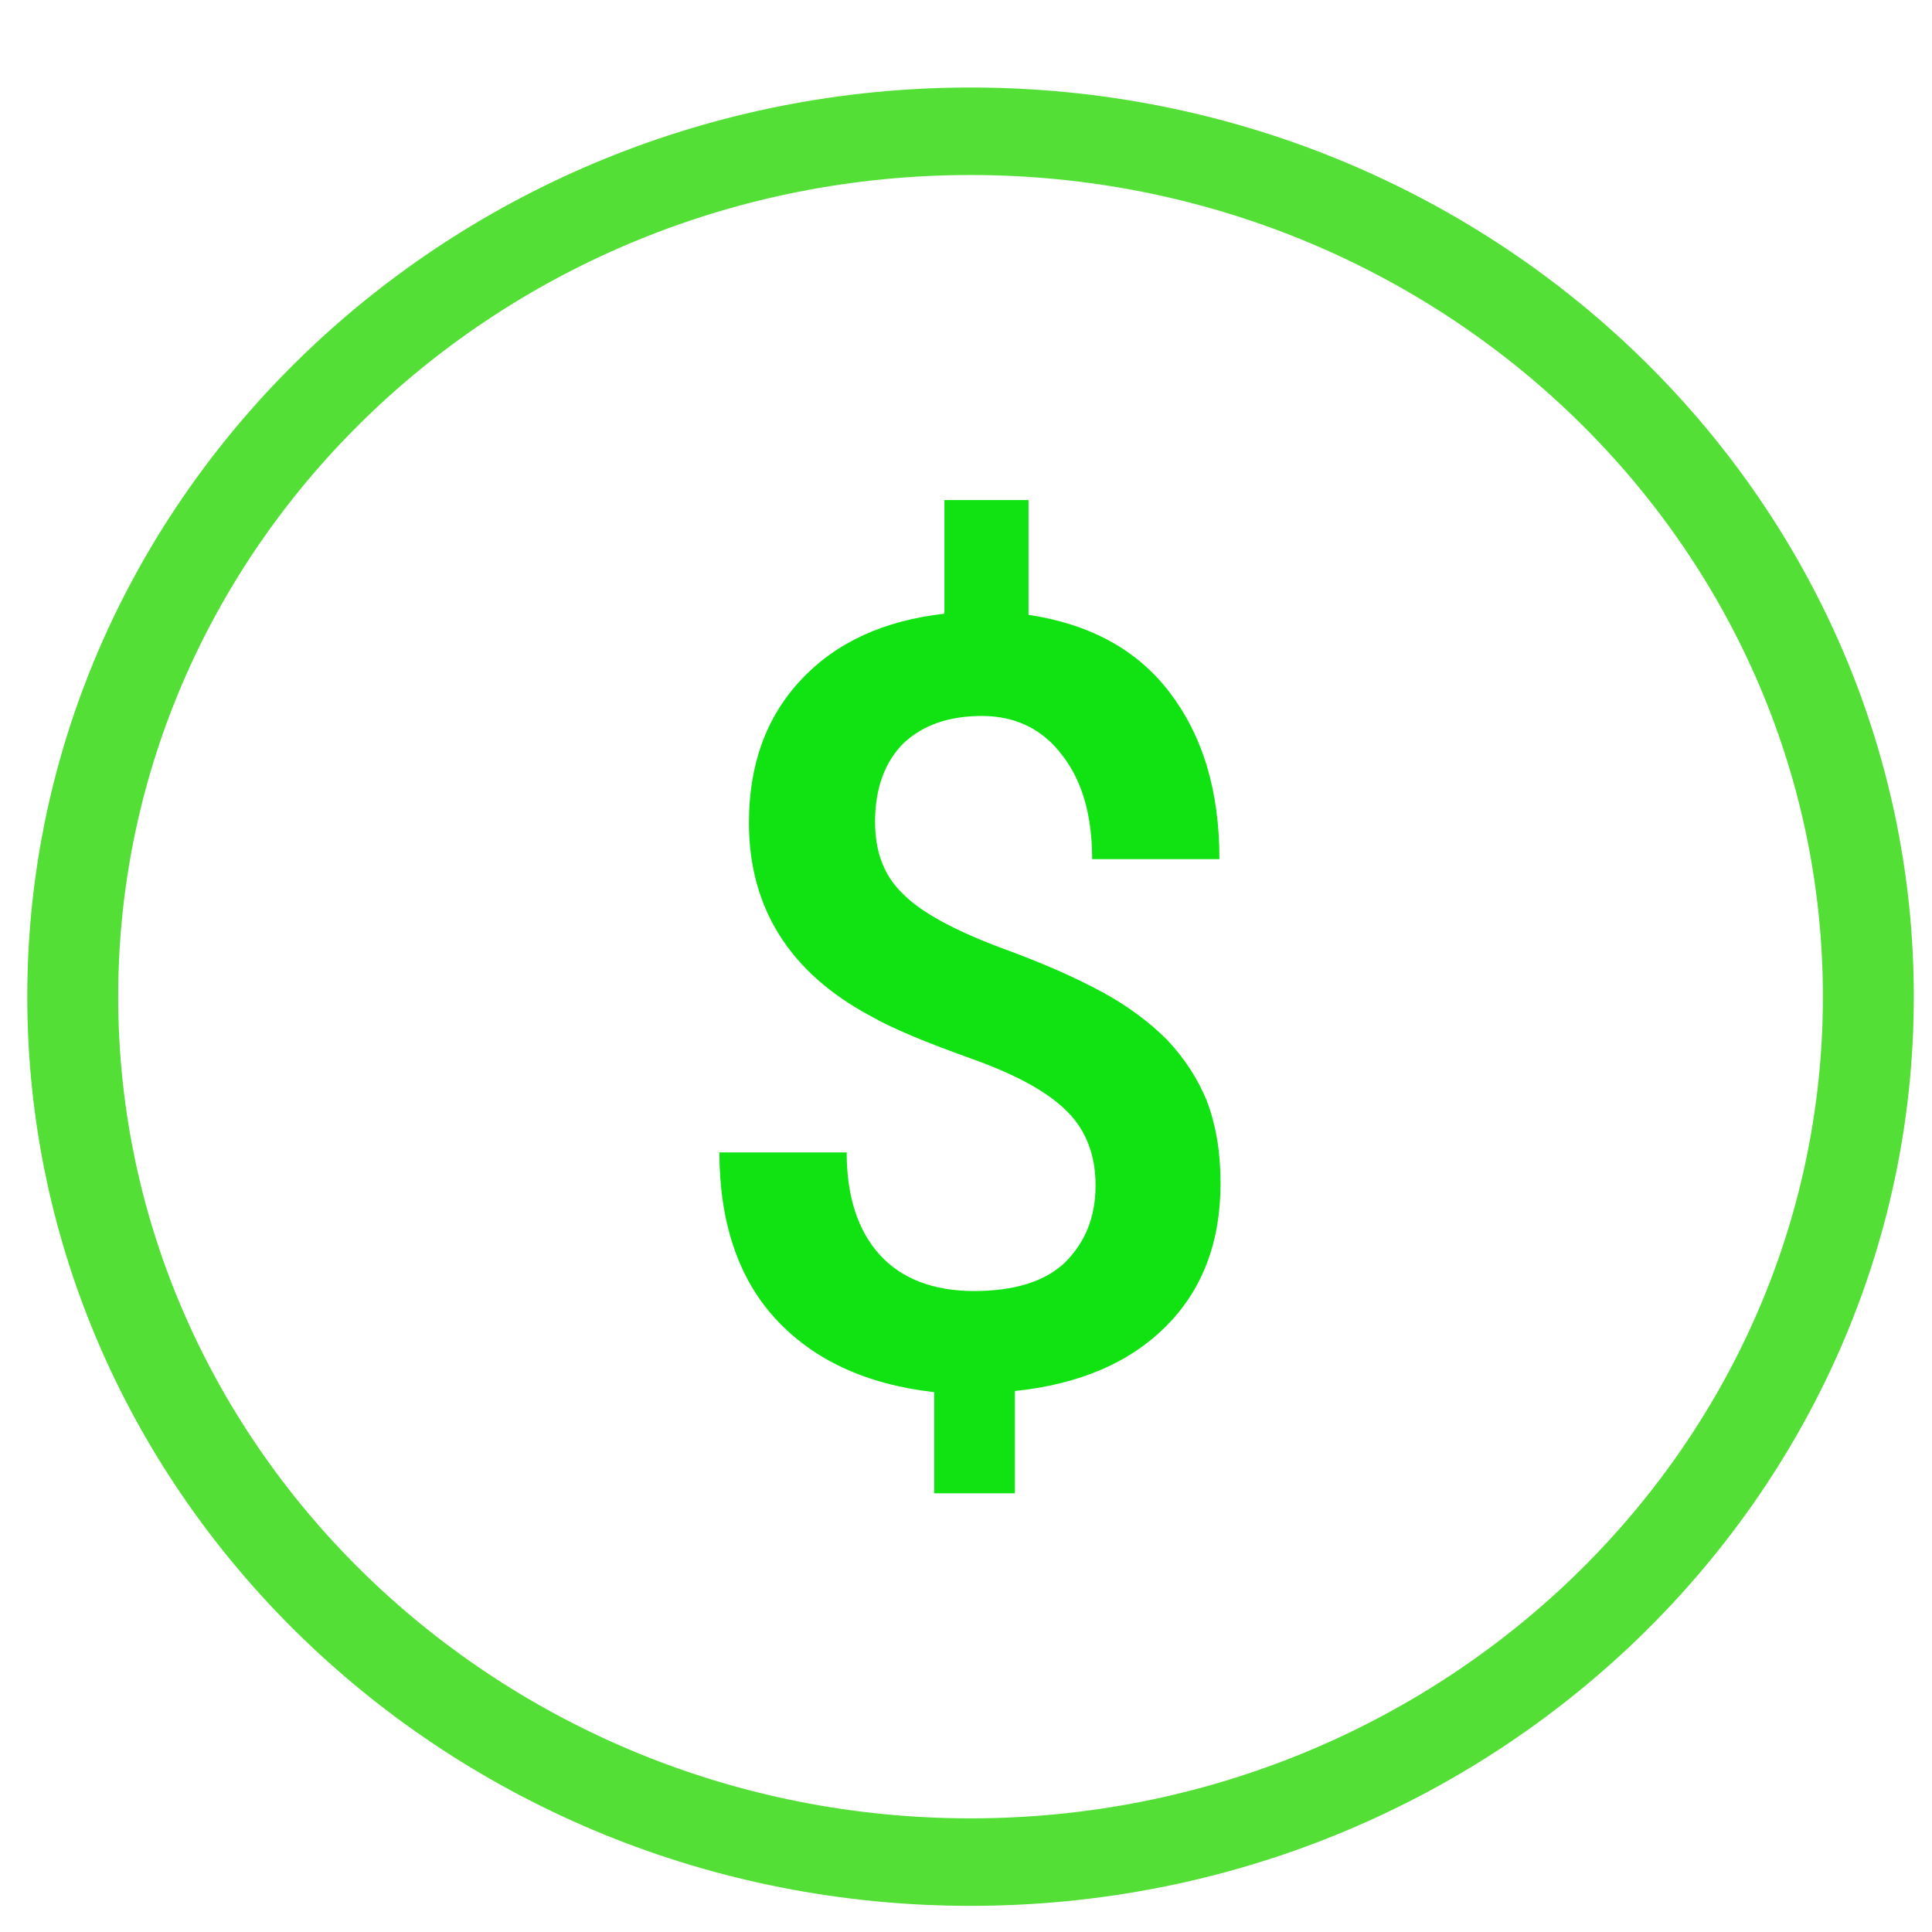
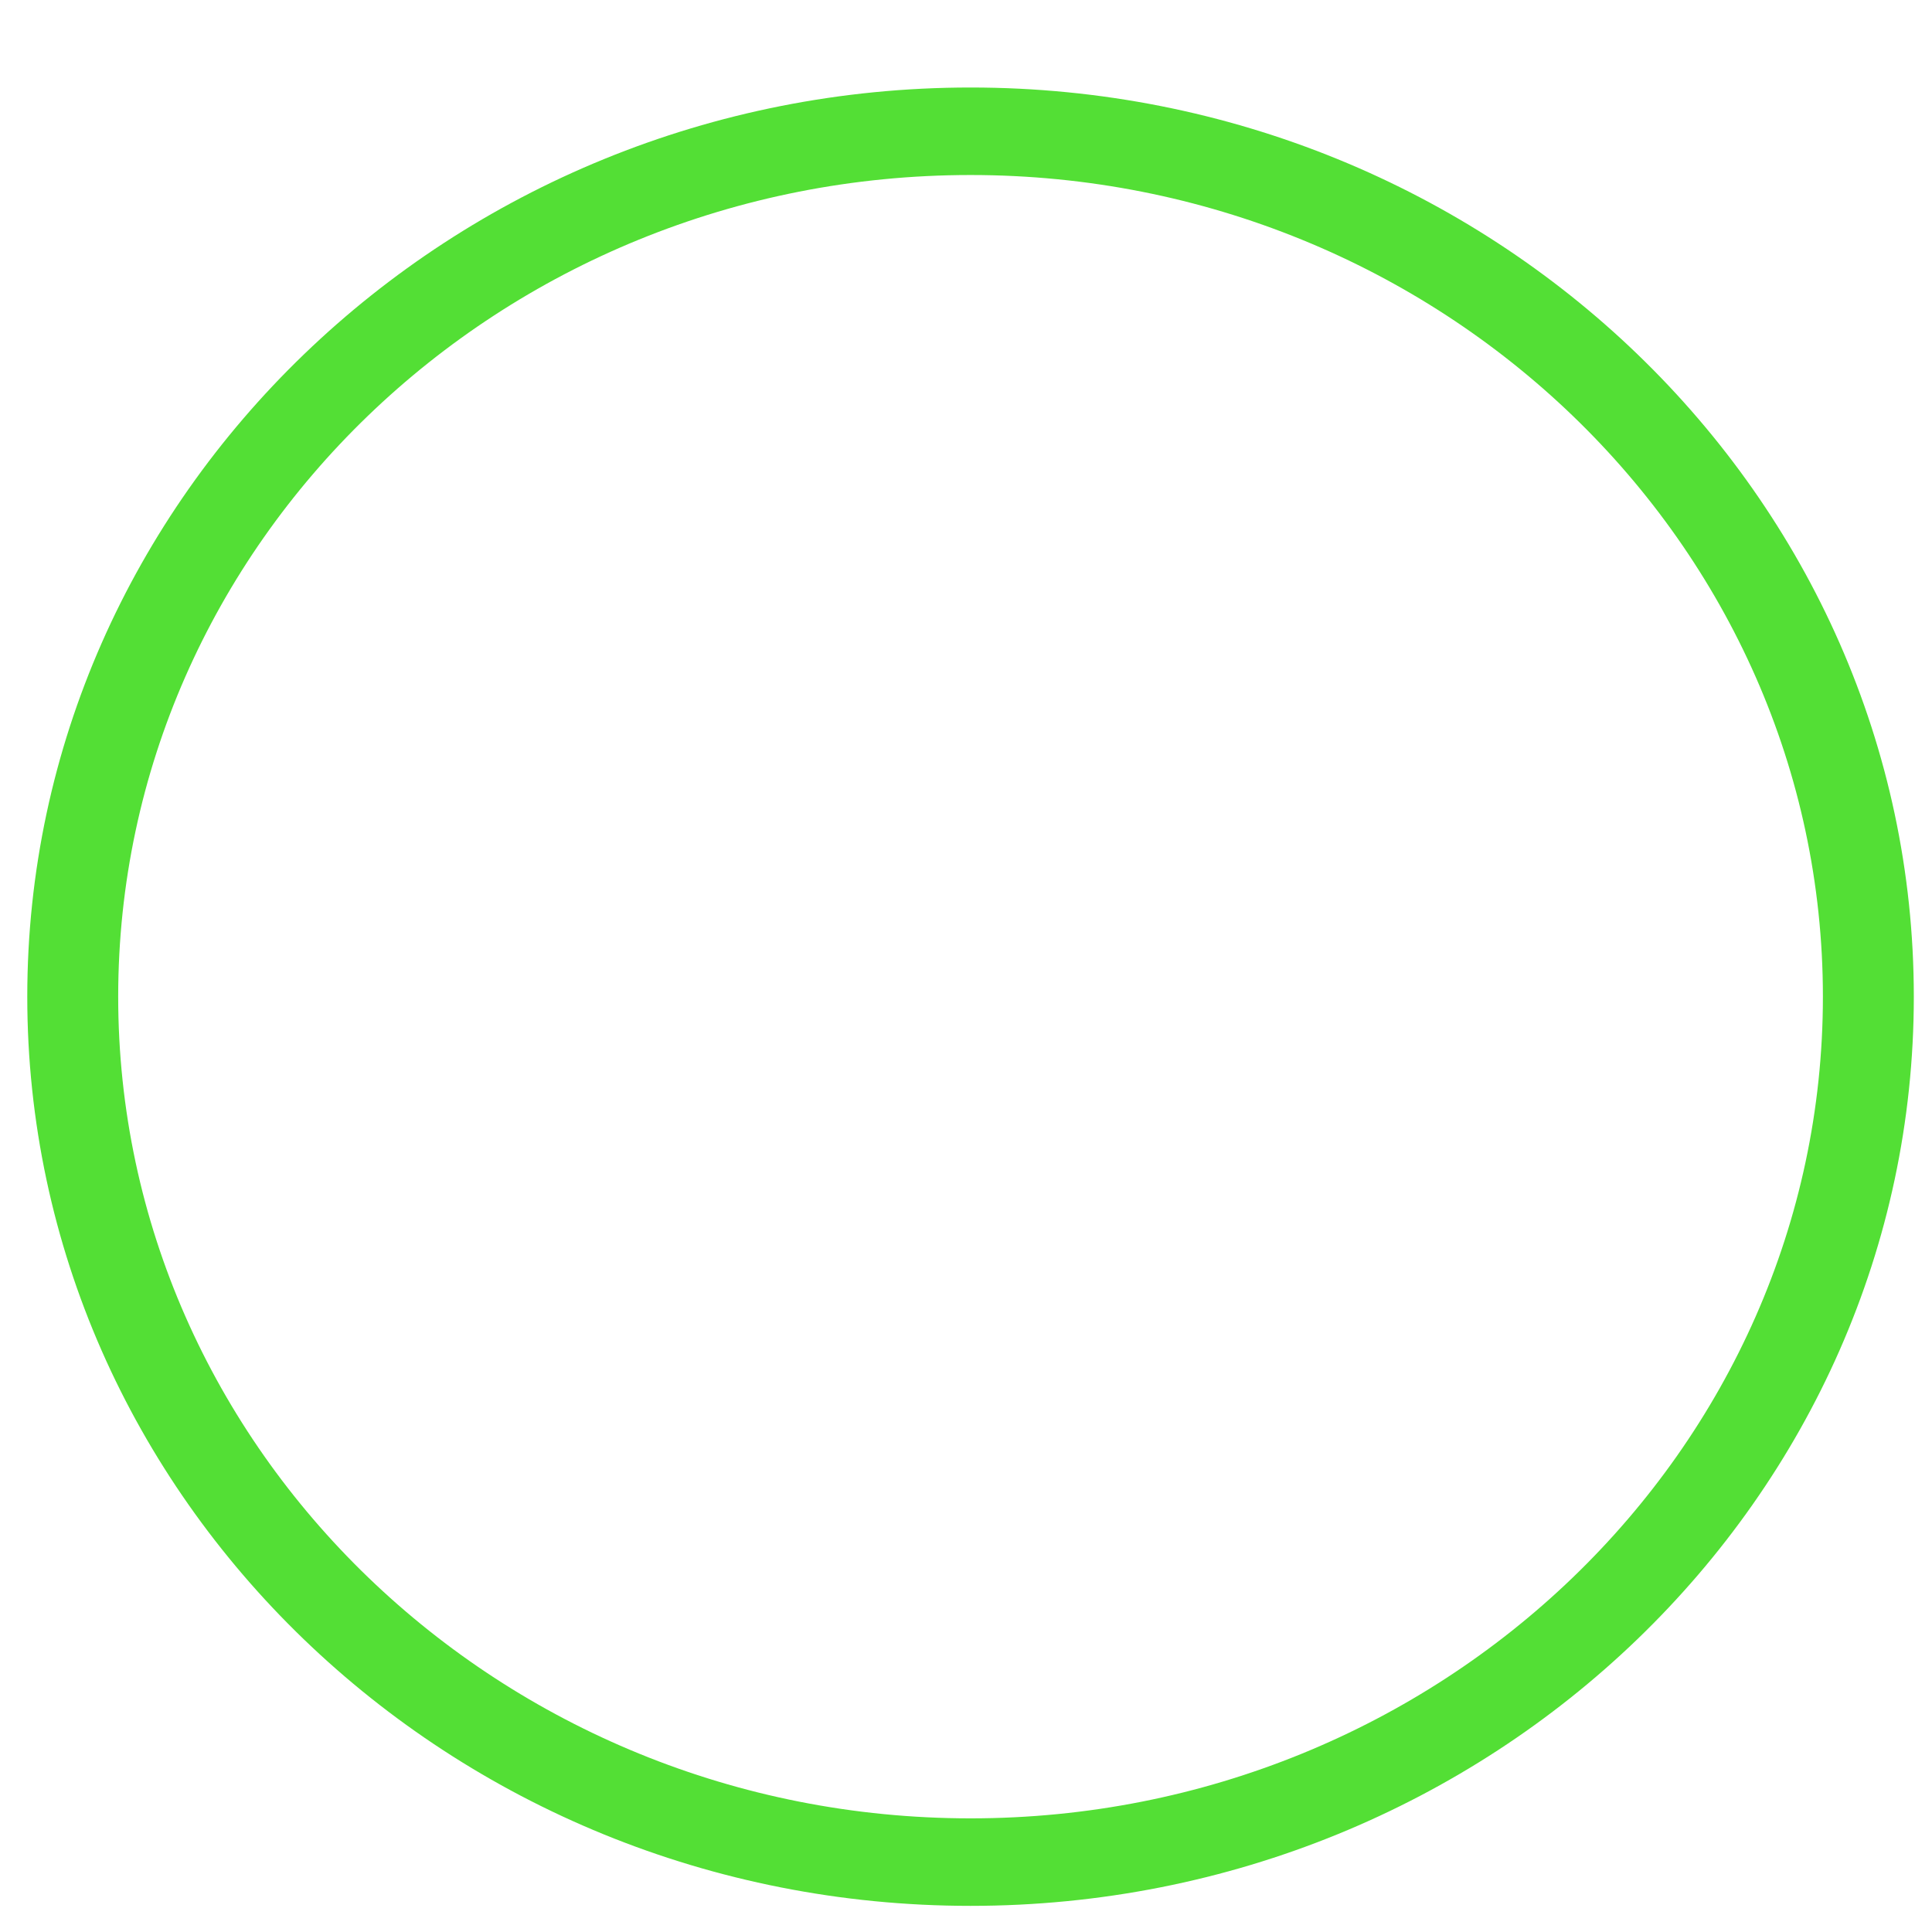
<svg xmlns="http://www.w3.org/2000/svg" version="1.1" id="Layer_1" x="0px" y="0px" viewBox="0 0 17 17" style="enable-background:new 0 0 17 17;" xml:space="preserve">
  <style type="text/css">
	.st0{fill:#53DF35;}
	.st1{fill:#11E312;}
</style>
  <path class="st0" d="M8.54,0.77c-4.57,0-8.3,3.59-8.3,8c0,4.41,3.72,8,8.3,8c4.58,0,8.3-3.59,8.3-8C16.84,4.36,13.12,0.77,8.54,0.77  z M8.54,16c-4.13,0-7.5-3.24-7.5-7.23c0-3.99,3.36-7.23,7.5-7.23c4.13,0,7.5,3.24,7.5,7.23C16.04,12.76,12.67,16,8.54,16z" />
  <g>
-     <path class="st1" d="M9.64,10.43c0-0.26-0.08-0.48-0.25-0.65C9.22,9.61,8.95,9.46,8.56,9.32c-0.39-0.14-0.69-0.26-0.9-0.38   c-0.71-0.38-1.07-0.95-1.07-1.7c0-0.51,0.15-0.93,0.46-1.26C7.36,5.65,7.78,5.46,8.31,5.4v-1h0.74v1.01   c0.53,0.08,0.95,0.3,1.24,0.68c0.29,0.38,0.44,0.86,0.44,1.47H9.61c0-0.39-0.09-0.69-0.26-0.91C9.18,6.42,8.94,6.3,8.64,6.3   c-0.29,0-0.52,0.08-0.69,0.24C7.79,6.7,7.7,6.93,7.7,7.23c0,0.27,0.08,0.48,0.25,0.64c0.16,0.16,0.44,0.31,0.83,0.46   c0.39,0.14,0.7,0.28,0.92,0.4c0.22,0.12,0.41,0.26,0.57,0.42c0.15,0.16,0.27,0.34,0.35,0.54c0.08,0.21,0.12,0.45,0.12,0.72   c0,0.52-0.16,0.94-0.48,1.26s-0.76,0.51-1.33,0.57v0.9H8.22v-0.89c-0.61-0.07-1.07-0.29-1.4-0.65s-0.49-0.86-0.49-1.46h1.12   c0,0.39,0.1,0.69,0.29,0.9c0.19,0.21,0.47,0.32,0.83,0.32c0.35,0,0.62-0.08,0.8-0.25C9.55,10.93,9.64,10.71,9.64,10.43z" />
-   </g>
+     </g>
</svg>